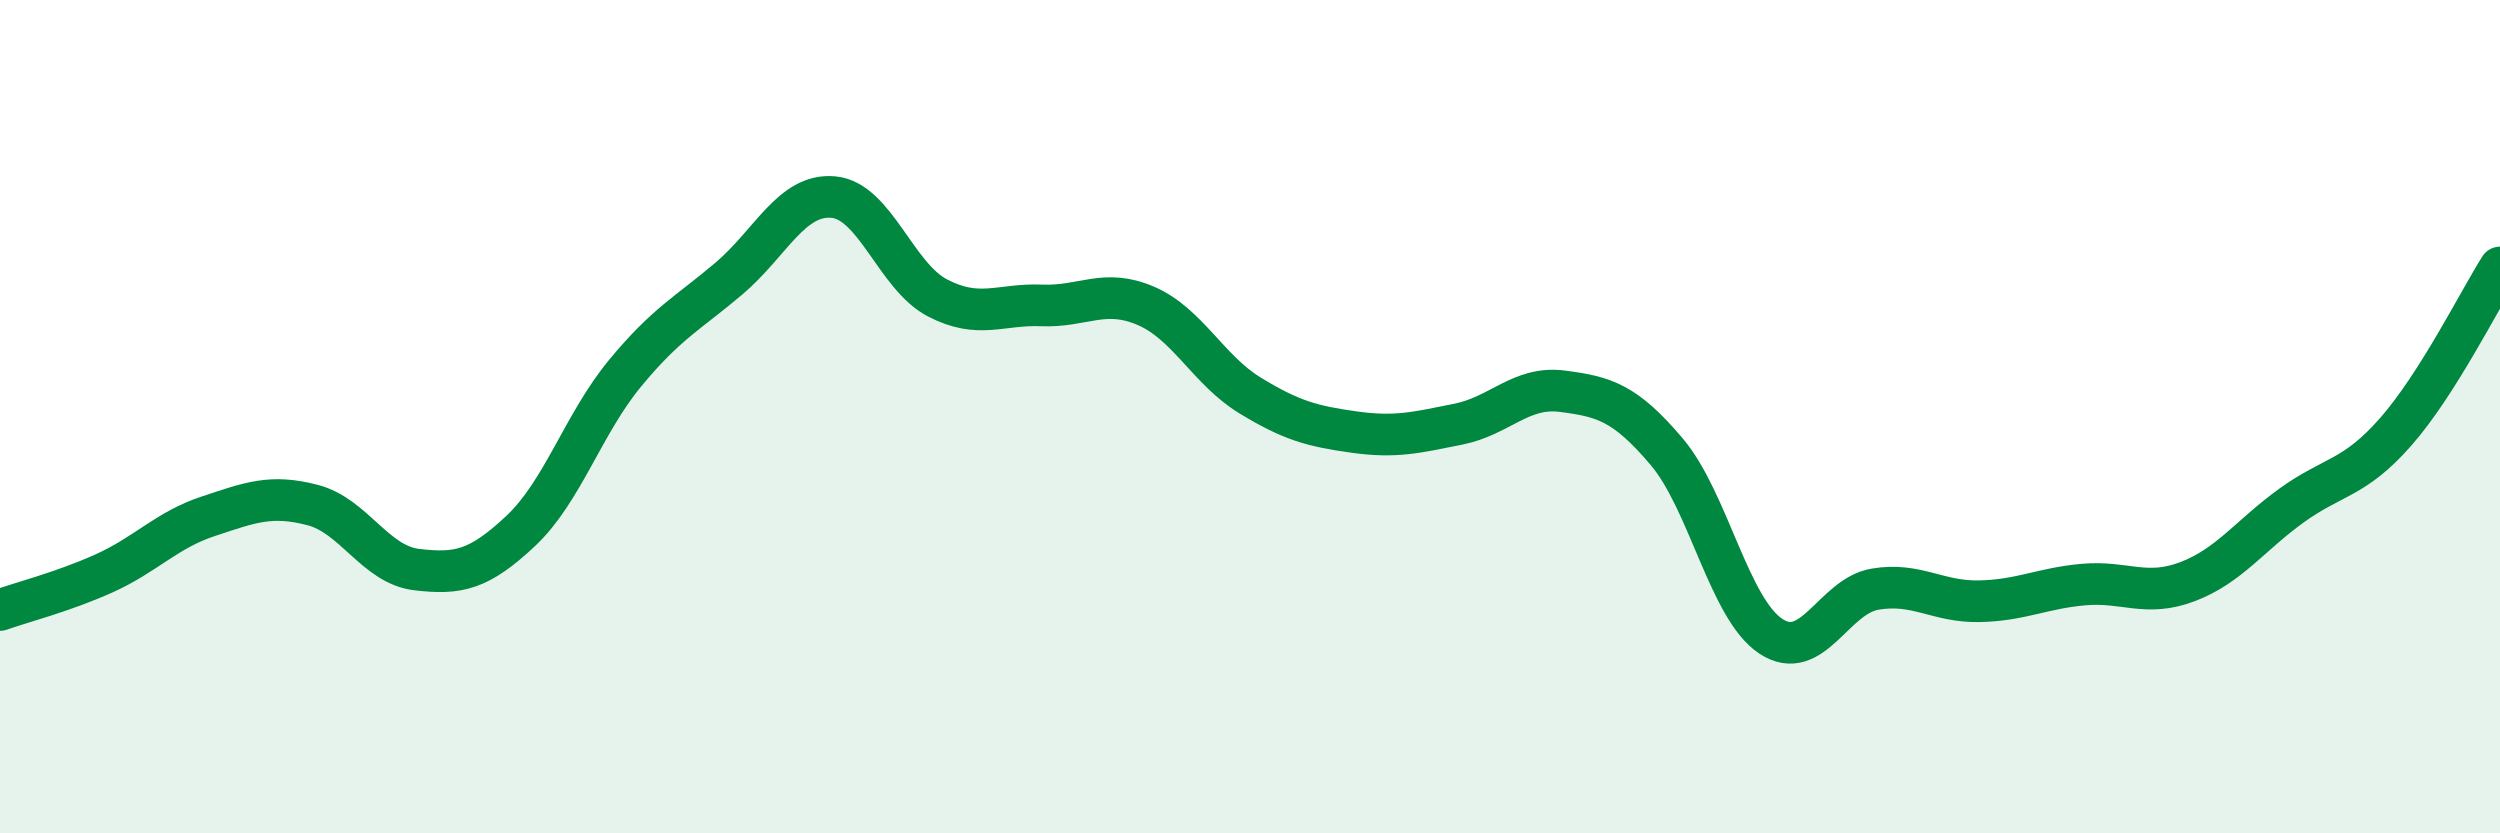
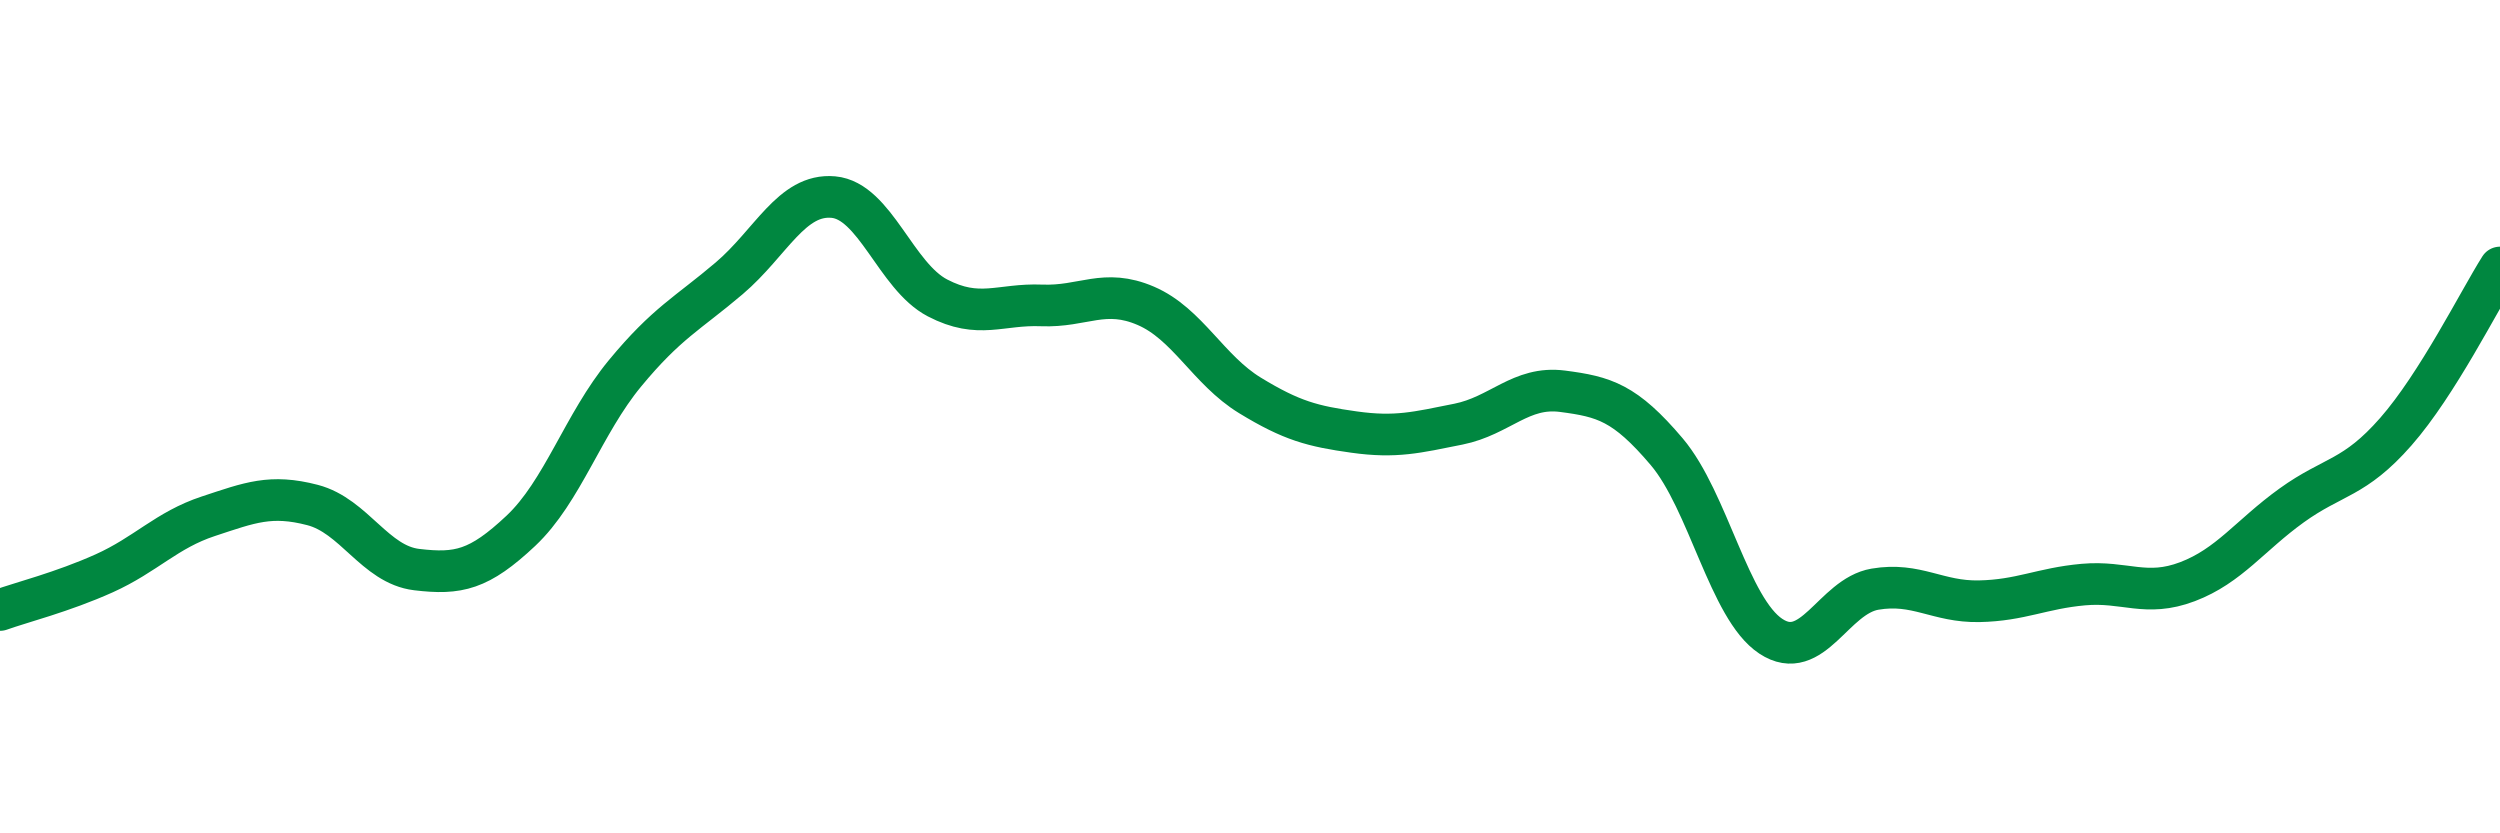
<svg xmlns="http://www.w3.org/2000/svg" width="60" height="20" viewBox="0 0 60 20">
-   <path d="M 0,14.64 C 0.5,14.46 1.5,14.21 2.5,13.76 C 3.5,13.31 4,12.72 5,12.39 C 6,12.06 6.5,11.86 7.5,12.12 C 8.5,12.38 9,13.55 10,13.67 C 11,13.79 11.5,13.68 12.5,12.74 C 13.5,11.8 14,10.17 15,8.96 C 16,7.75 16.5,7.53 17.5,6.68 C 18.5,5.83 19,4.64 20,4.73 C 21,4.82 21.5,6.63 22.5,7.15 C 23.5,7.67 24,7.29 25,7.33 C 26,7.37 26.5,6.91 27.5,7.34 C 28.5,7.77 29,8.88 30,9.49 C 31,10.1 31.5,10.23 32.5,10.37 C 33.5,10.51 34,10.38 35,10.18 C 36,9.98 36.5,9.26 37.5,9.39 C 38.5,9.52 39,9.66 40,10.84 C 41,12.02 41.5,14.61 42.5,15.27 C 43.5,15.93 44,14.31 45,14.14 C 46,13.97 46.5,14.45 47.5,14.43 C 48.5,14.41 49,14.12 50,14.03 C 51,13.94 51.5,14.34 52.5,13.96 C 53.5,13.58 54,12.85 55,12.13 C 56,11.41 56.5,11.5 57.5,10.36 C 58.5,9.22 59.5,7.21 60,6.42L60 20L0 20Z" fill="#008740" opacity="0.1" stroke-linecap="round" stroke-linejoin="round" />
  <path d="M 0,14.64 C 0.5,14.46 1.5,14.21 2.5,13.76 C 3.5,13.31 4,12.72 5,12.39 C 6,12.06 6.5,11.86 7.5,12.12 C 8.5,12.38 9,13.55 10,13.67 C 11,13.79 11.5,13.68 12.5,12.74 C 13.5,11.8 14,10.17 15,8.96 C 16,7.75 16.5,7.53 17.5,6.68 C 18.5,5.83 19,4.64 20,4.73 C 21,4.82 21.5,6.63 22.5,7.15 C 23.5,7.67 24,7.29 25,7.33 C 26,7.37 26.5,6.91 27.5,7.34 C 28.5,7.77 29,8.88 30,9.49 C 31,10.1 31.5,10.23 32.5,10.37 C 33.5,10.51 34,10.38 35,10.18 C 36,9.98 36.5,9.26 37.5,9.39 C 38.5,9.52 39,9.66 40,10.84 C 41,12.02 41.5,14.61 42.5,15.27 C 43.5,15.93 44,14.31 45,14.14 C 46,13.97 46.5,14.45 47.5,14.43 C 48.5,14.41 49,14.12 50,14.03 C 51,13.94 51.5,14.34 52.5,13.96 C 53.5,13.58 54,12.85 55,12.13 C 56,11.41 56.5,11.5 57.5,10.36 C 58.5,9.22 59.5,7.21 60,6.42" stroke="#008740" stroke-width="1" fill="none" stroke-linecap="round" stroke-linejoin="round" />
</svg>